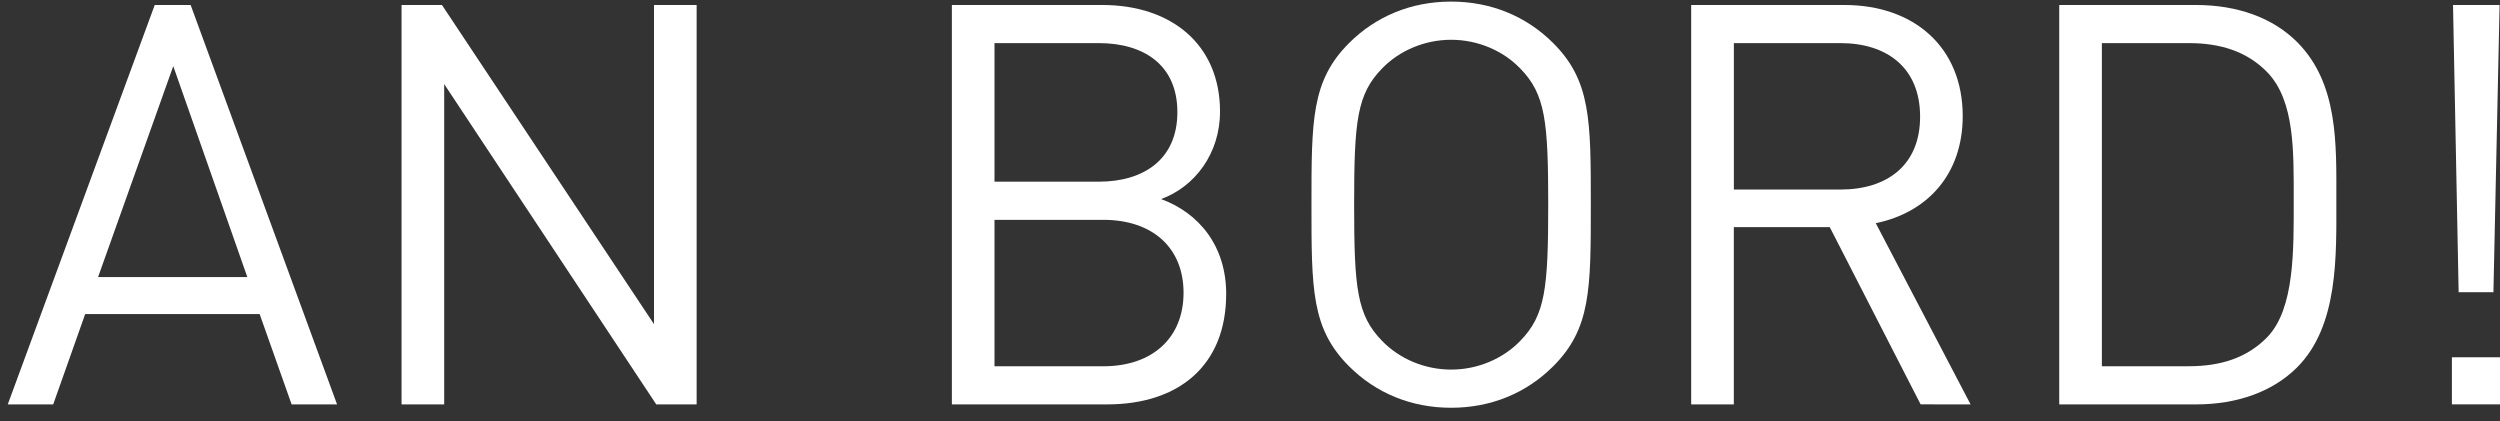
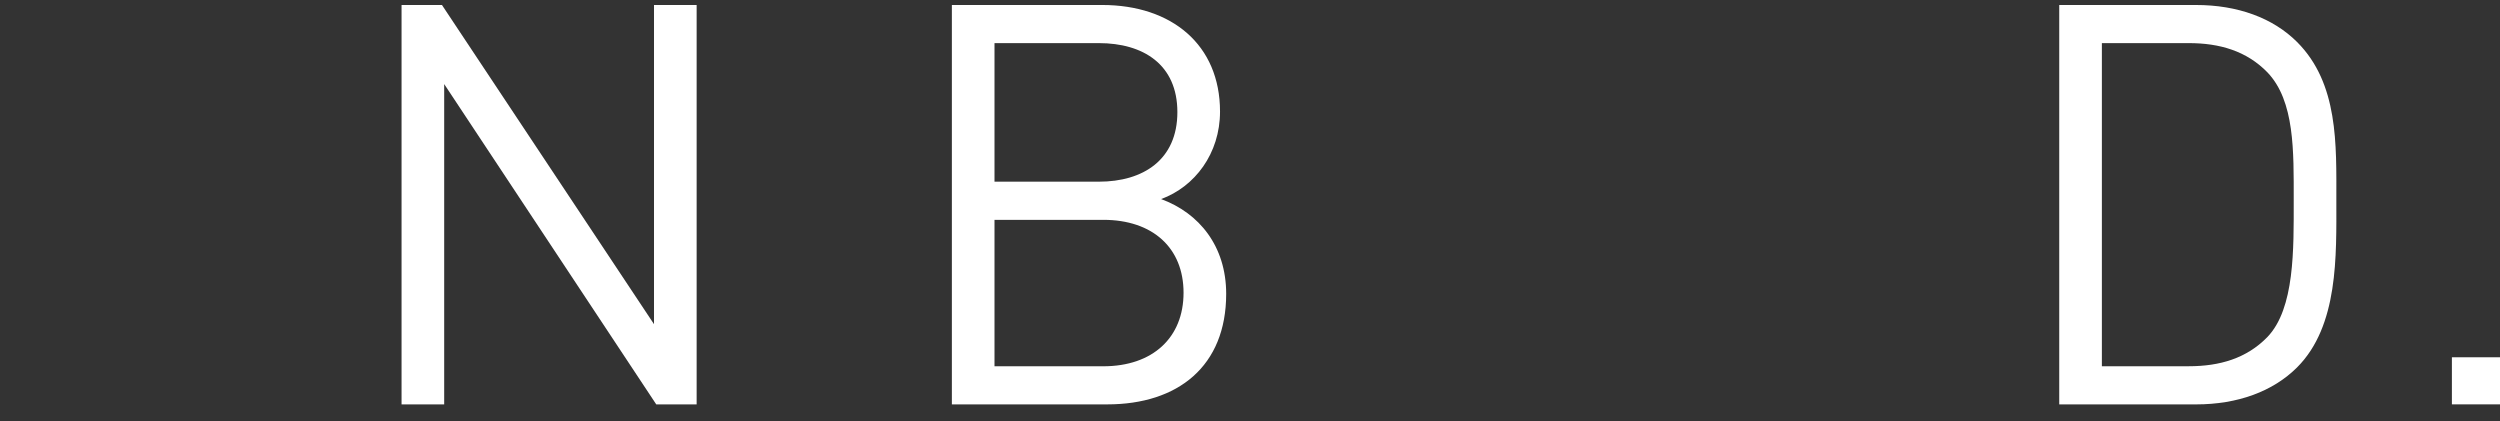
<svg xmlns="http://www.w3.org/2000/svg" version="1.1" id="Ebene_1" x="0px" y="0px" width="196.088px" height="33.043px" viewBox="0 0 196.088 33.043" enable-background="new 0 0 196.088 33.043" xml:space="preserve">
  <rect x="0" y="0" width="196.088" height="33.043" fill="#333333" stroke="none" />
  <g>
    <rect x="192.315" y="28.023" fill="#FFFFFF" width="3.783" height="3.693" />
-     <polygon fill="#FFFFFF" points="196.056,0.39 192.403,0.39 192.844,22.918 195.572,22.918  " />
    <path fill="#FFFFFF" d="M179.908,15.703c0,3.828,0.088,8.492-2.068,10.736c-1.629,1.672-3.739,2.287-6.159,2.287h-6.82V3.382h6.82   c2.42,0,4.53,0.616,6.159,2.288C179.996,7.915,179.908,11.875,179.908,15.703 M183.252,15.703c0-4.355,0.176-9.152-3.08-12.408   c-1.894-1.892-4.664-2.903-7.92-2.903h-10.735v31.327h10.735c3.256,0,6.026-1.012,7.92-2.902   C183.428,25.559,183.252,20.059,183.252,15.703" />
-     <path fill="#FFFFFF" d="M150.604,9.147c0,3.827-2.599,5.72-6.248,5.72h-8.36V3.382h8.36C148.008,3.382,150.604,5.319,150.604,9.147    M154.563,31.718l-7.437-14.212c4.047-0.836,6.82-3.828,6.82-8.402c0-5.412-3.828-8.713-9.285-8.713h-12.013v31.327h3.345V17.814   h7.524l7.127,13.902L154.563,31.718L154.563,31.718z" />
-     <path fill="#FFFFFF" d="M121.435,16.053c0,6.559-0.222,8.67-2.201,10.692c-1.362,1.407-3.344,2.244-5.412,2.244   c-2.067,0-4.047-0.837-5.411-2.244c-1.979-2.022-2.199-4.136-2.199-10.692c0-6.556,0.22-8.668,2.199-10.689   c1.364-1.408,3.344-2.244,5.411-2.244c2.068,0,4.05,0.836,5.412,2.244C121.213,7.385,121.435,9.499,121.435,16.053 M124.776,16.053   c0-6.644,0-9.724-2.948-12.672c-2.111-2.11-4.884-3.256-8.009-3.256c-3.123,0-5.896,1.146-8.008,3.256   c-2.946,2.948-2.946,6.028-2.946,12.672c0,6.646,0,9.727,2.946,12.674c2.11,2.11,4.885,3.256,8.008,3.256   c3.125,0,5.896-1.146,8.009-3.256C124.776,25.779,124.776,22.699,124.776,16.053" />
    <path fill="#FFFFFF" d="M92.832,22.962c0,3.521-2.42,5.767-6.291,5.767h-8.537V17.243h8.537   C90.412,17.243,92.832,19.443,92.832,22.962 M92.348,8.794c0,3.74-2.684,5.456-6.158,5.456h-8.186V3.382h8.186   C89.664,3.382,92.348,5.053,92.348,8.794 M96.176,23.05c0-3.737-2.111-6.336-5.104-7.436c2.641-0.968,4.621-3.564,4.621-6.864   c0-5.235-3.785-8.359-9.24-8.359H74.66v31.327h12.188C92.393,31.718,96.176,28.727,96.176,23.05" />
    <polygon fill="#FFFFFF" points="54.641,31.718 54.641,0.39 51.297,0.39 51.297,25.426 34.664,0.39 31.496,0.39 31.496,31.718    34.84,31.718 34.84,6.594 51.473,31.718  " />
-     <path fill="#FFFFFF" d="M19.398,21.73H7.693L13.59,5.187L19.398,21.73z M26.438,31.718L14.953,0.39h-2.816L0.609,31.718h3.564   l2.508-7.084h13.684l2.508,7.084H26.438z" />
  </g>
</svg>